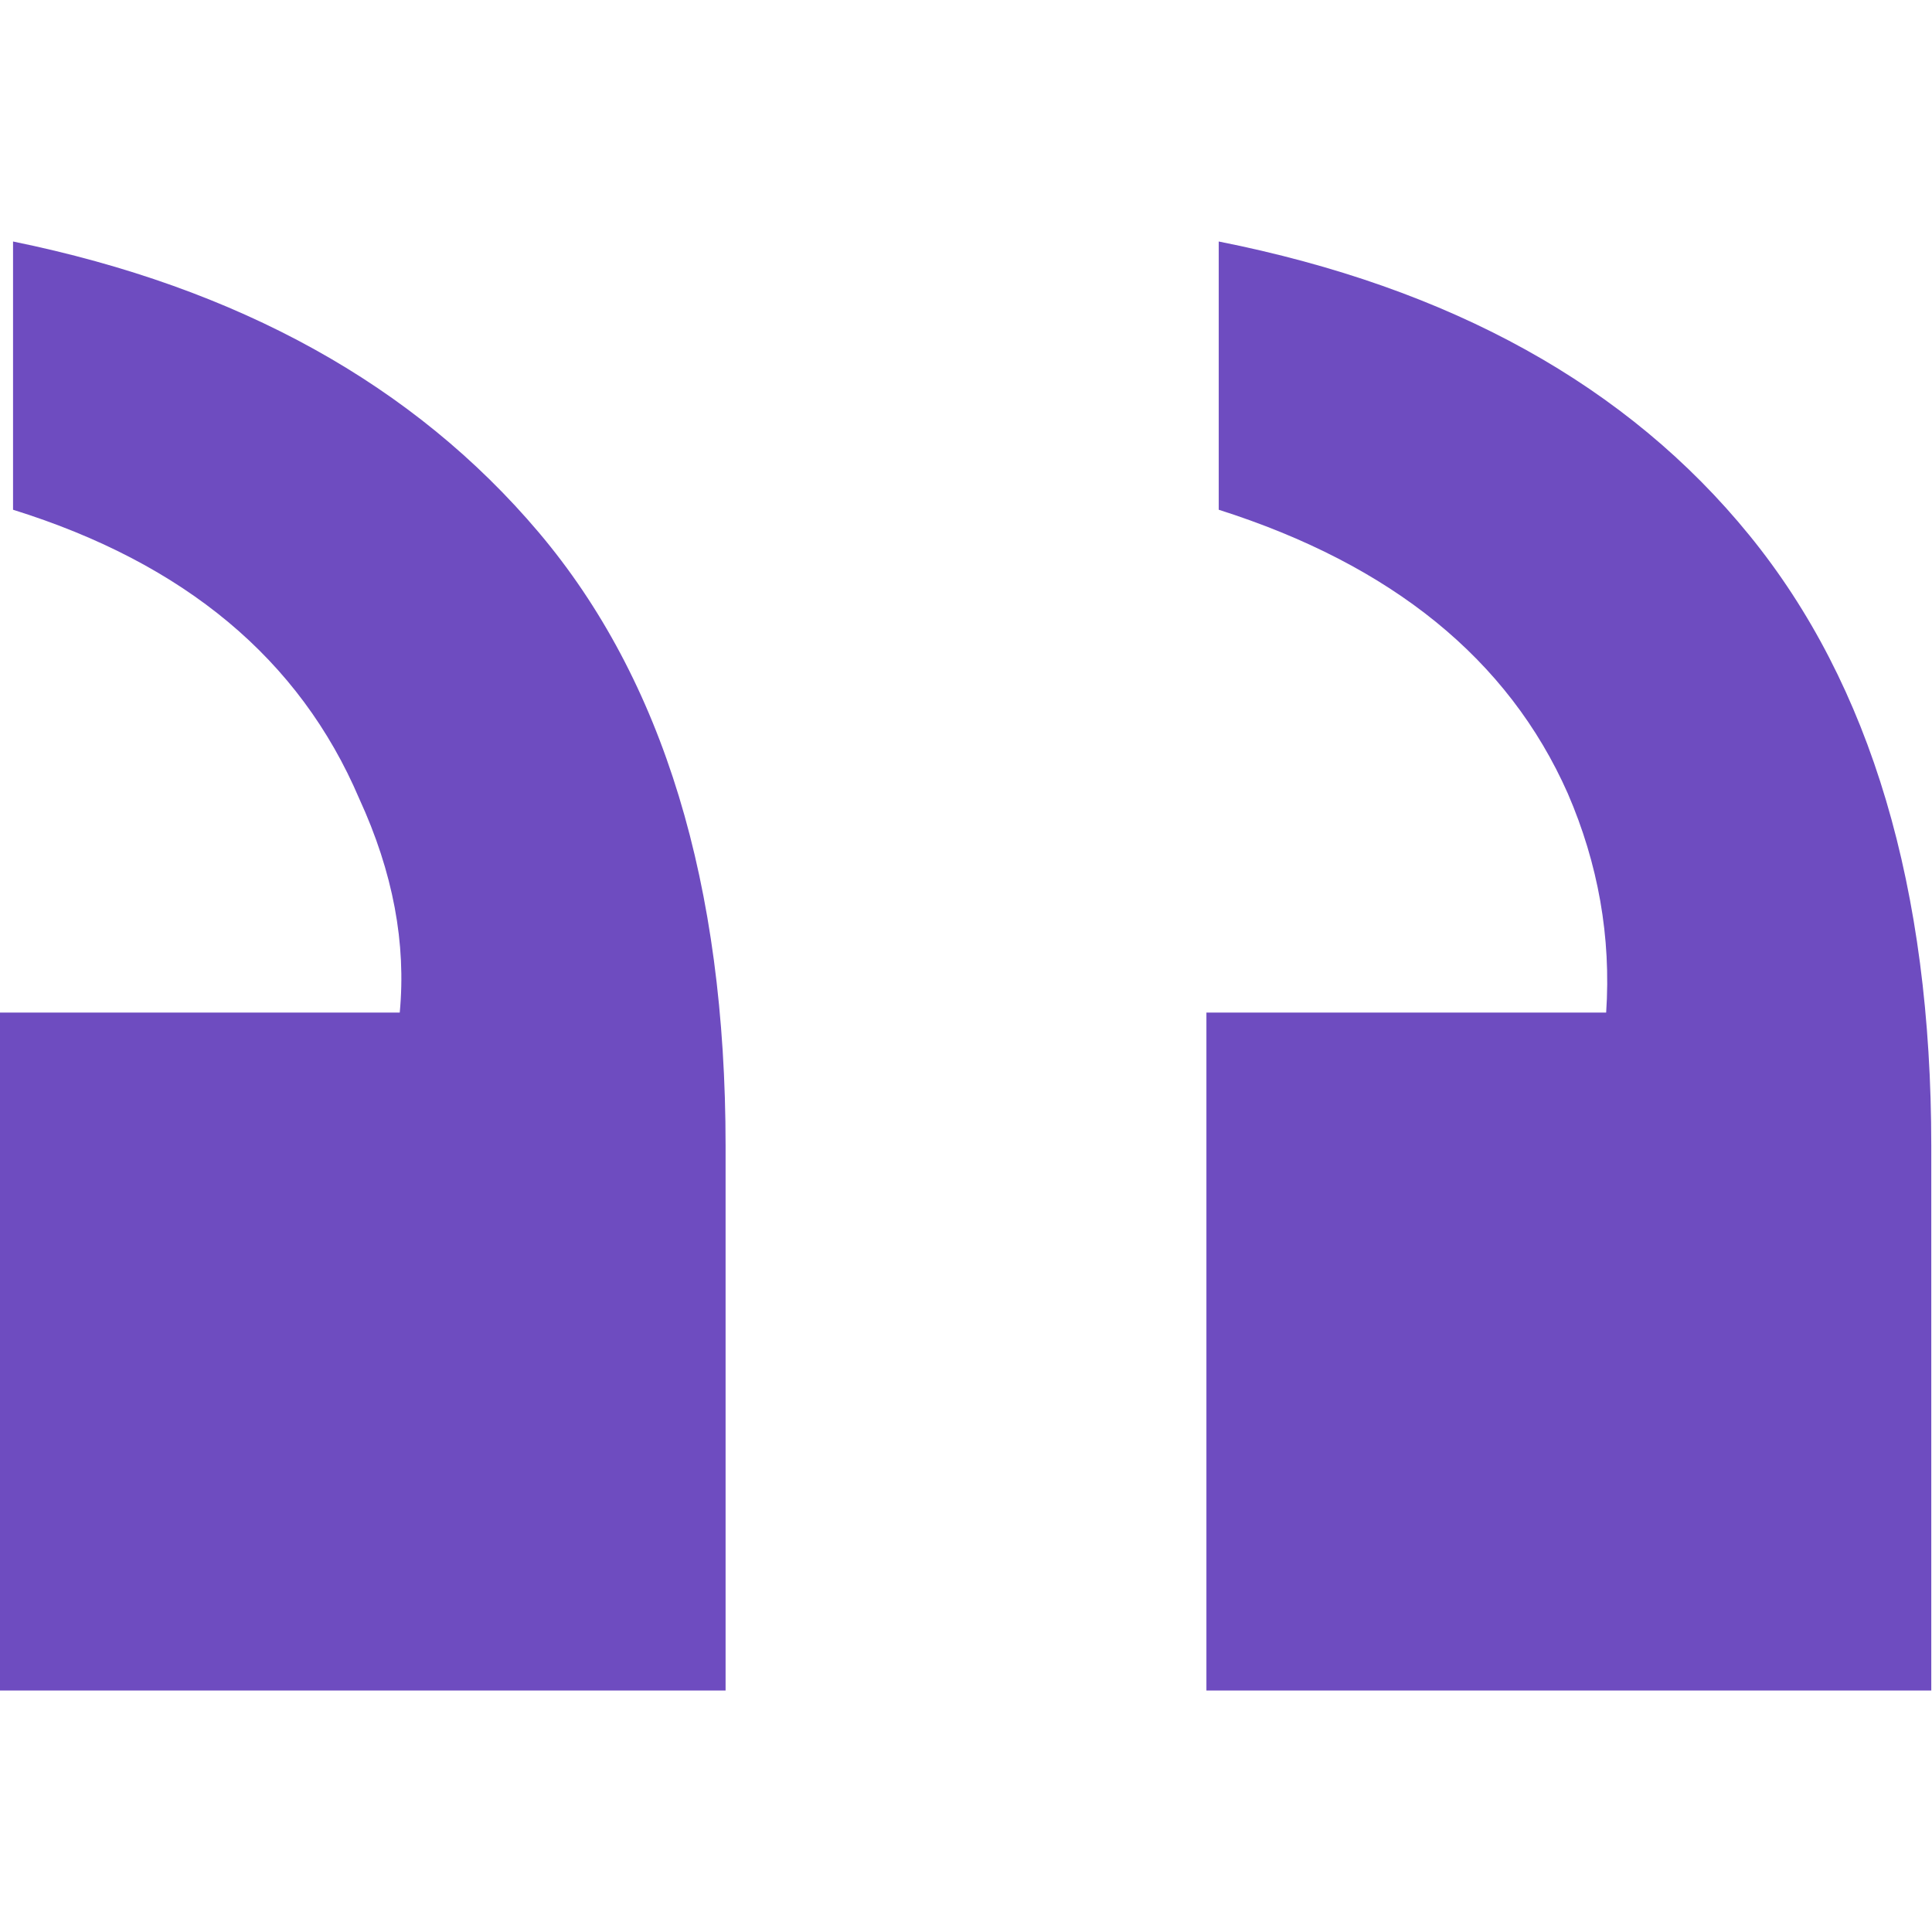
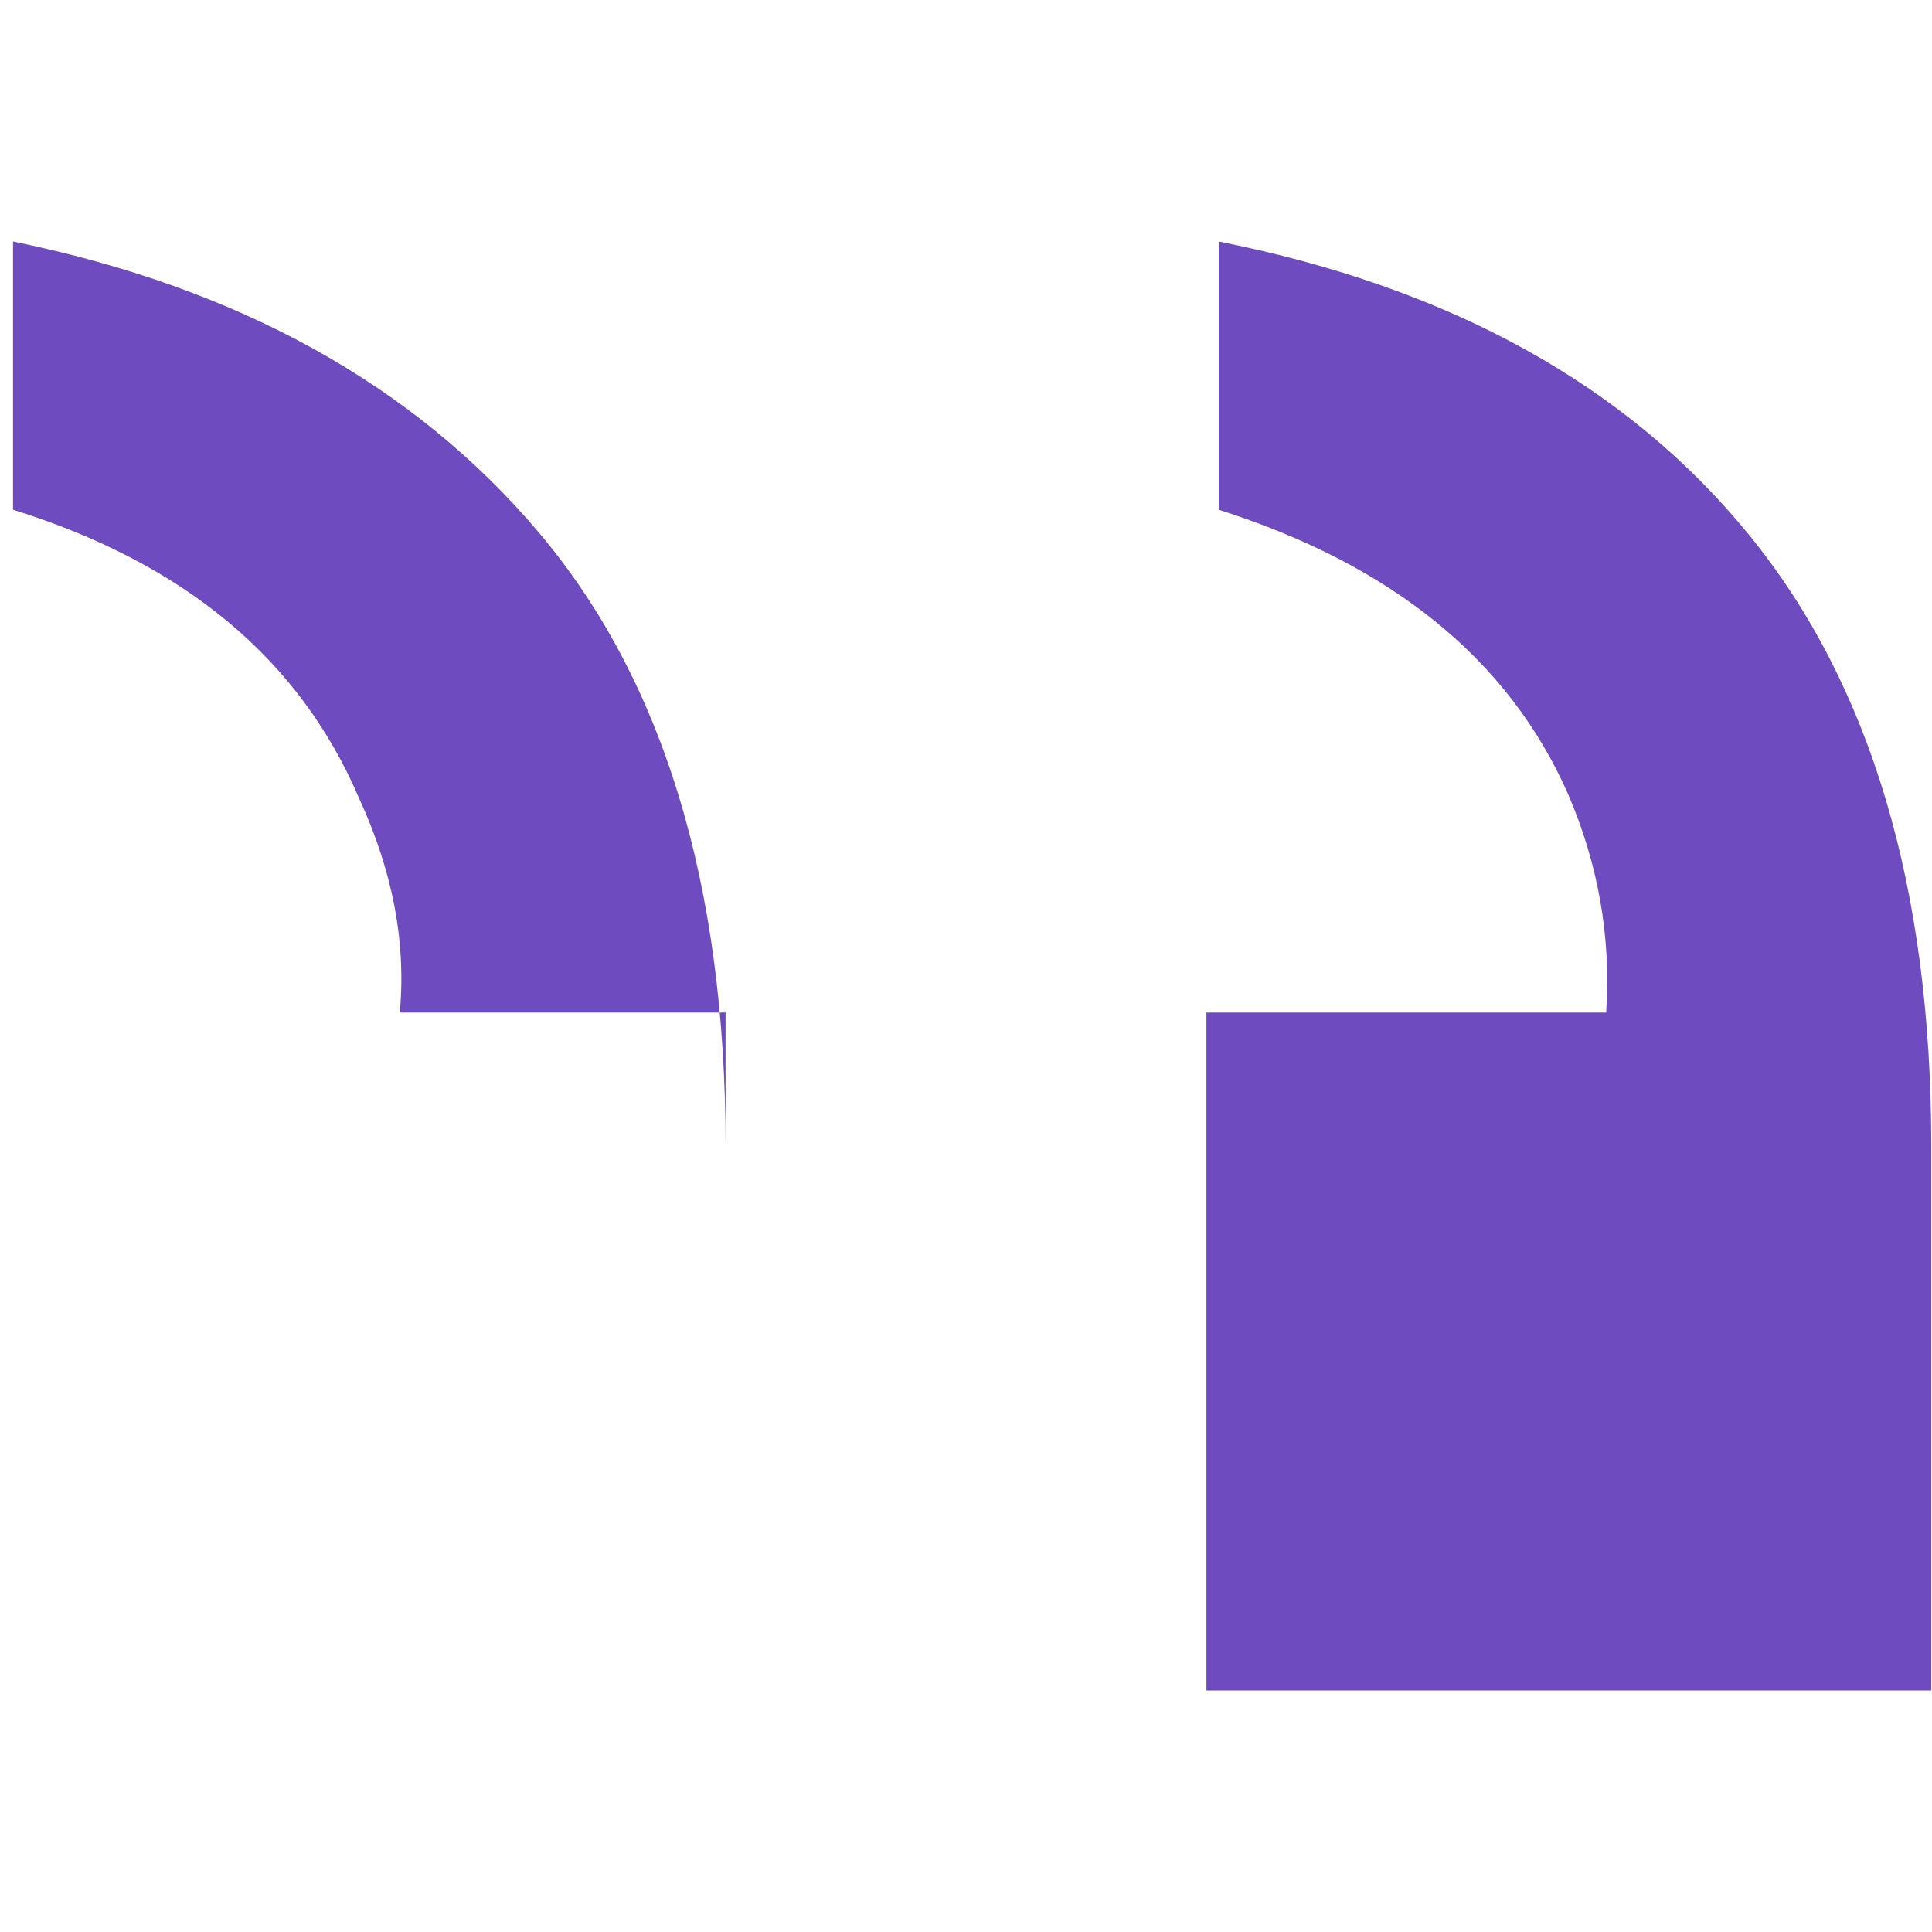
<svg xmlns="http://www.w3.org/2000/svg" width="32" height="32" viewBox="0 0 32 32" fill="none">
-   <path d="M32 28H19.982V16.771H26.603C26.687 15.521 26.471 14.306 25.967 13.141C24.983 10.92 23.052 9.354 20.186 8.443V4C24.036 4.765 26.962 6.391 28.977 8.868C30.992 11.344 31.988 14.719 31.988 18.98V28H32ZM12.018 28H0V16.771H6.621C6.729 15.63 6.513 14.452 5.949 13.226C4.965 10.92 3.058 9.329 0.216 8.443V4C3.958 4.765 6.861 6.379 8.924 8.819C10.986 11.259 12.018 14.646 12.018 18.98V28V28Z" fill="#6E4CC0" />
+   <path d="M32 28H19.982V16.771H26.603C26.687 15.521 26.471 14.306 25.967 13.141C24.983 10.92 23.052 9.354 20.186 8.443V4C24.036 4.765 26.962 6.391 28.977 8.868C30.992 11.344 31.988 14.719 31.988 18.98V28H32ZM12.018 28V16.771H6.621C6.729 15.63 6.513 14.452 5.949 13.226C4.965 10.92 3.058 9.329 0.216 8.443V4C3.958 4.765 6.861 6.379 8.924 8.819C10.986 11.259 12.018 14.646 12.018 18.98V28V28Z" fill="#6E4CC0" />
</svg>